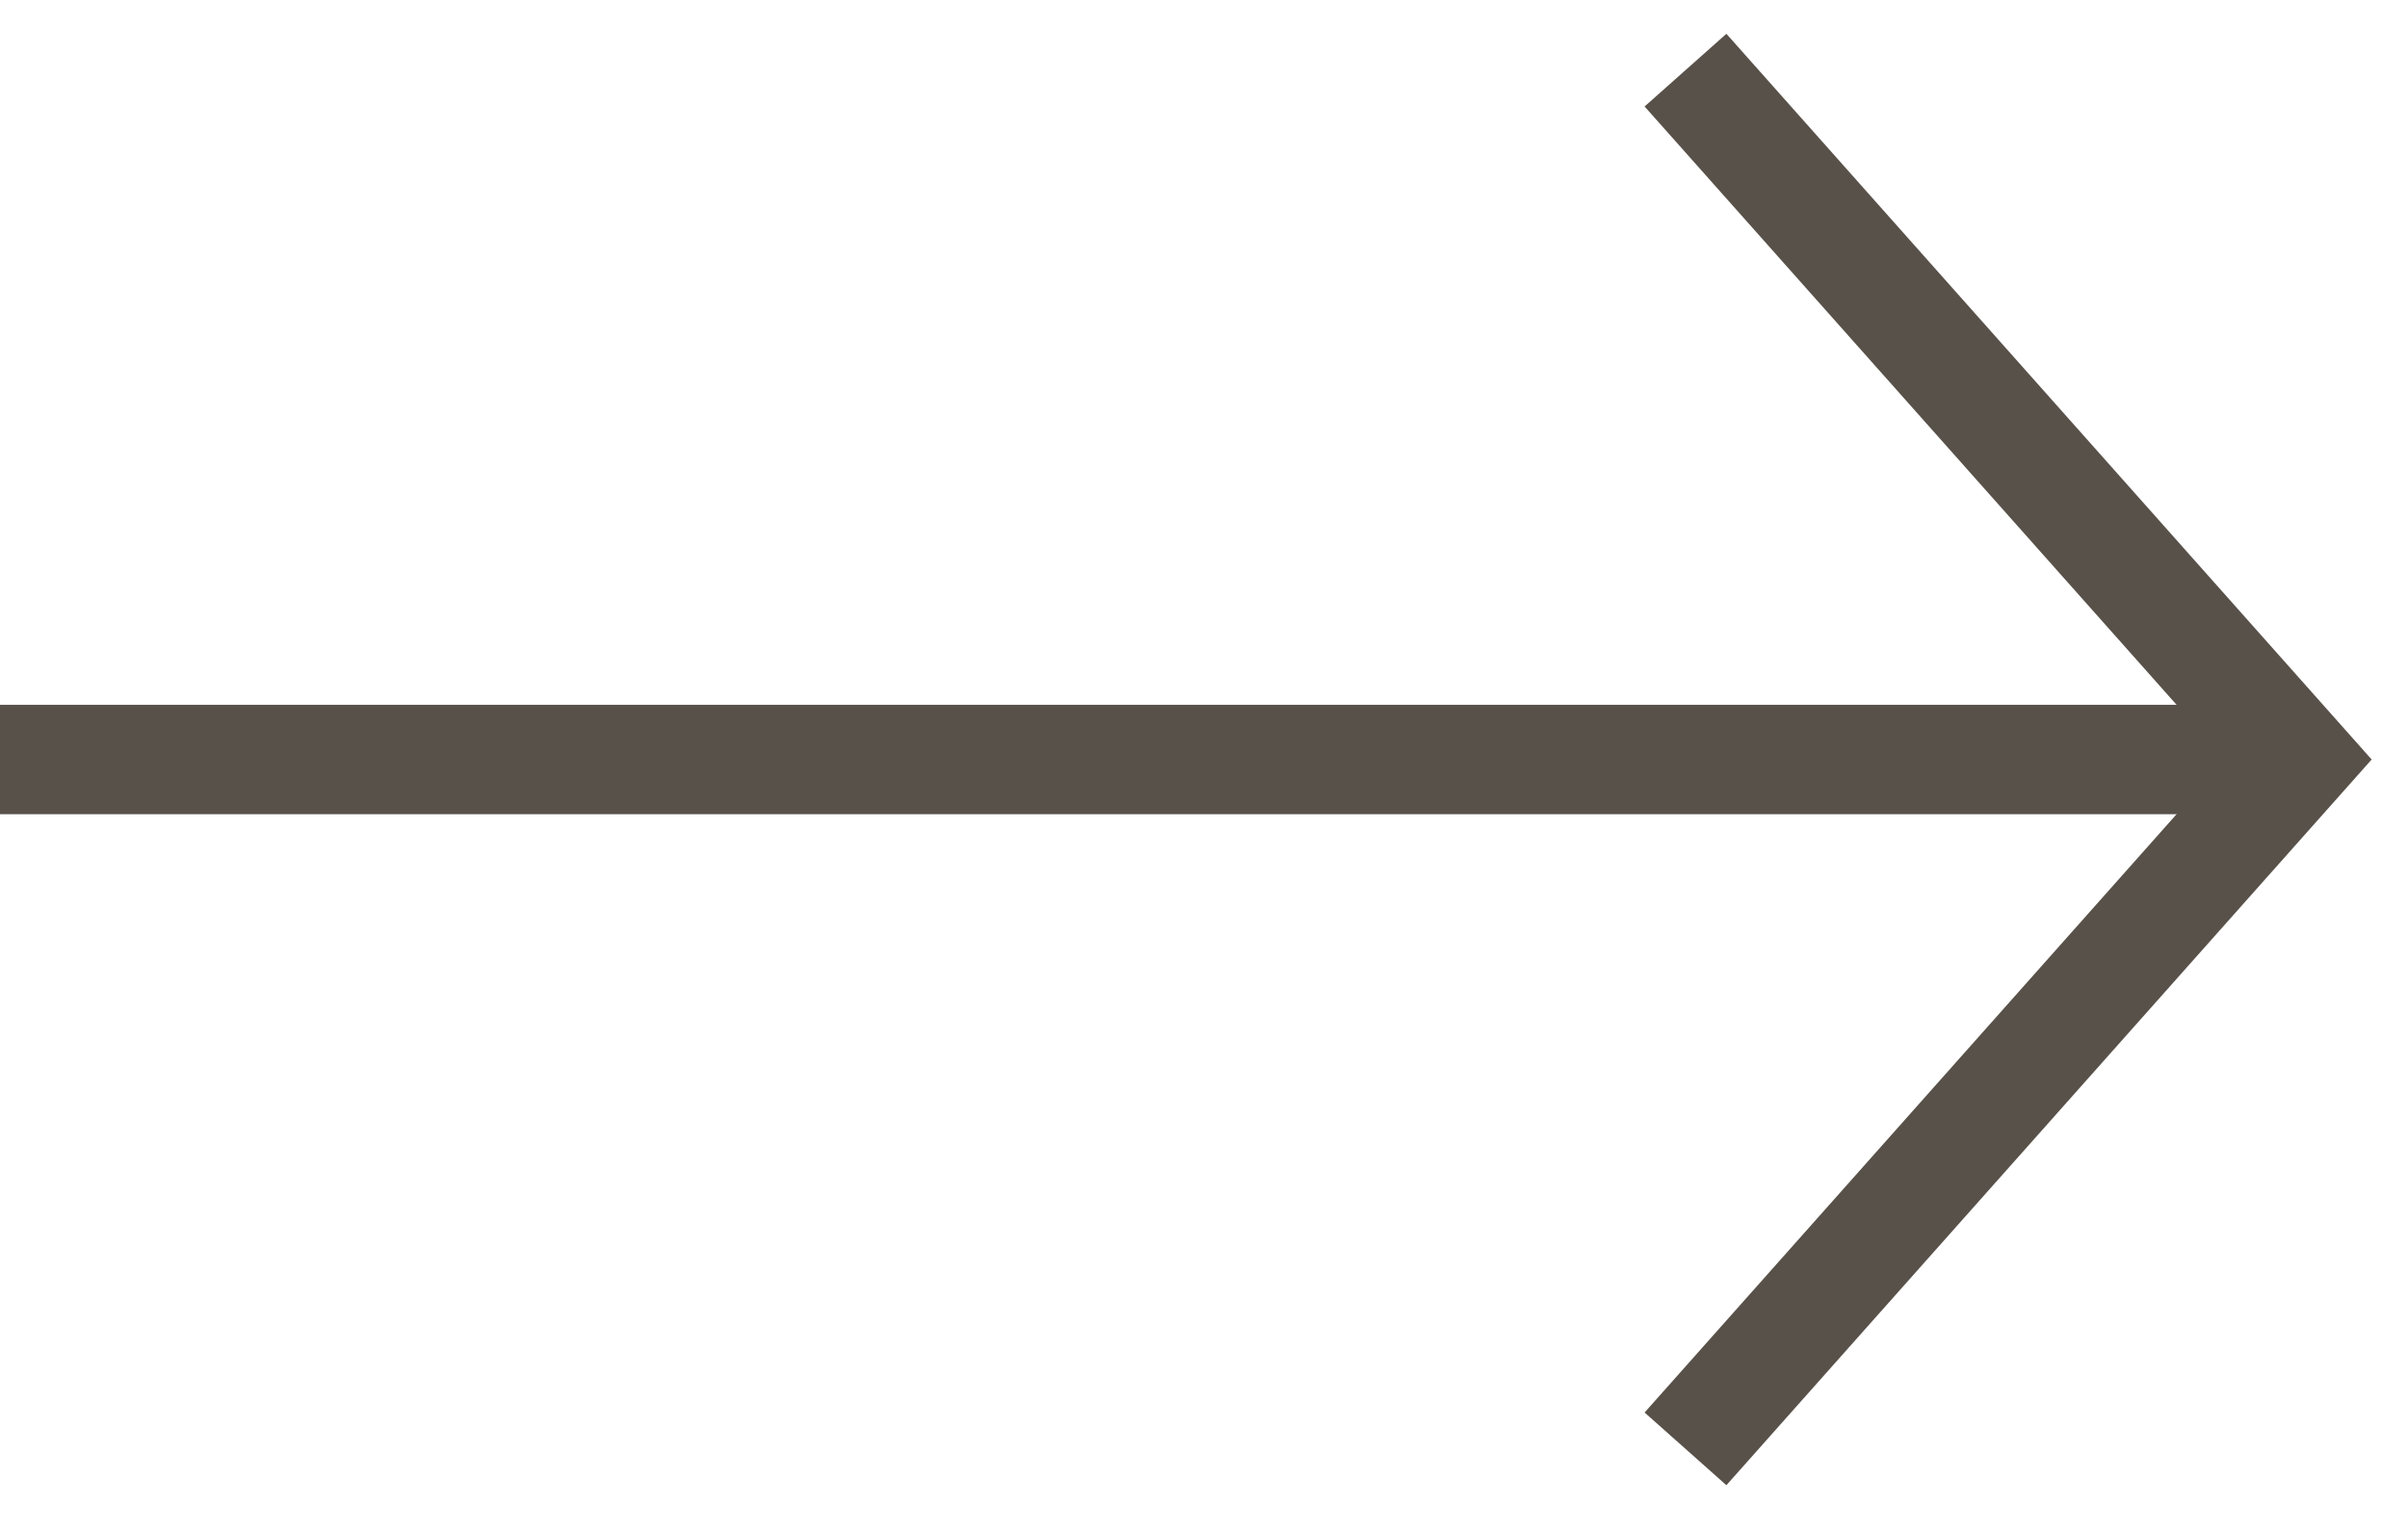
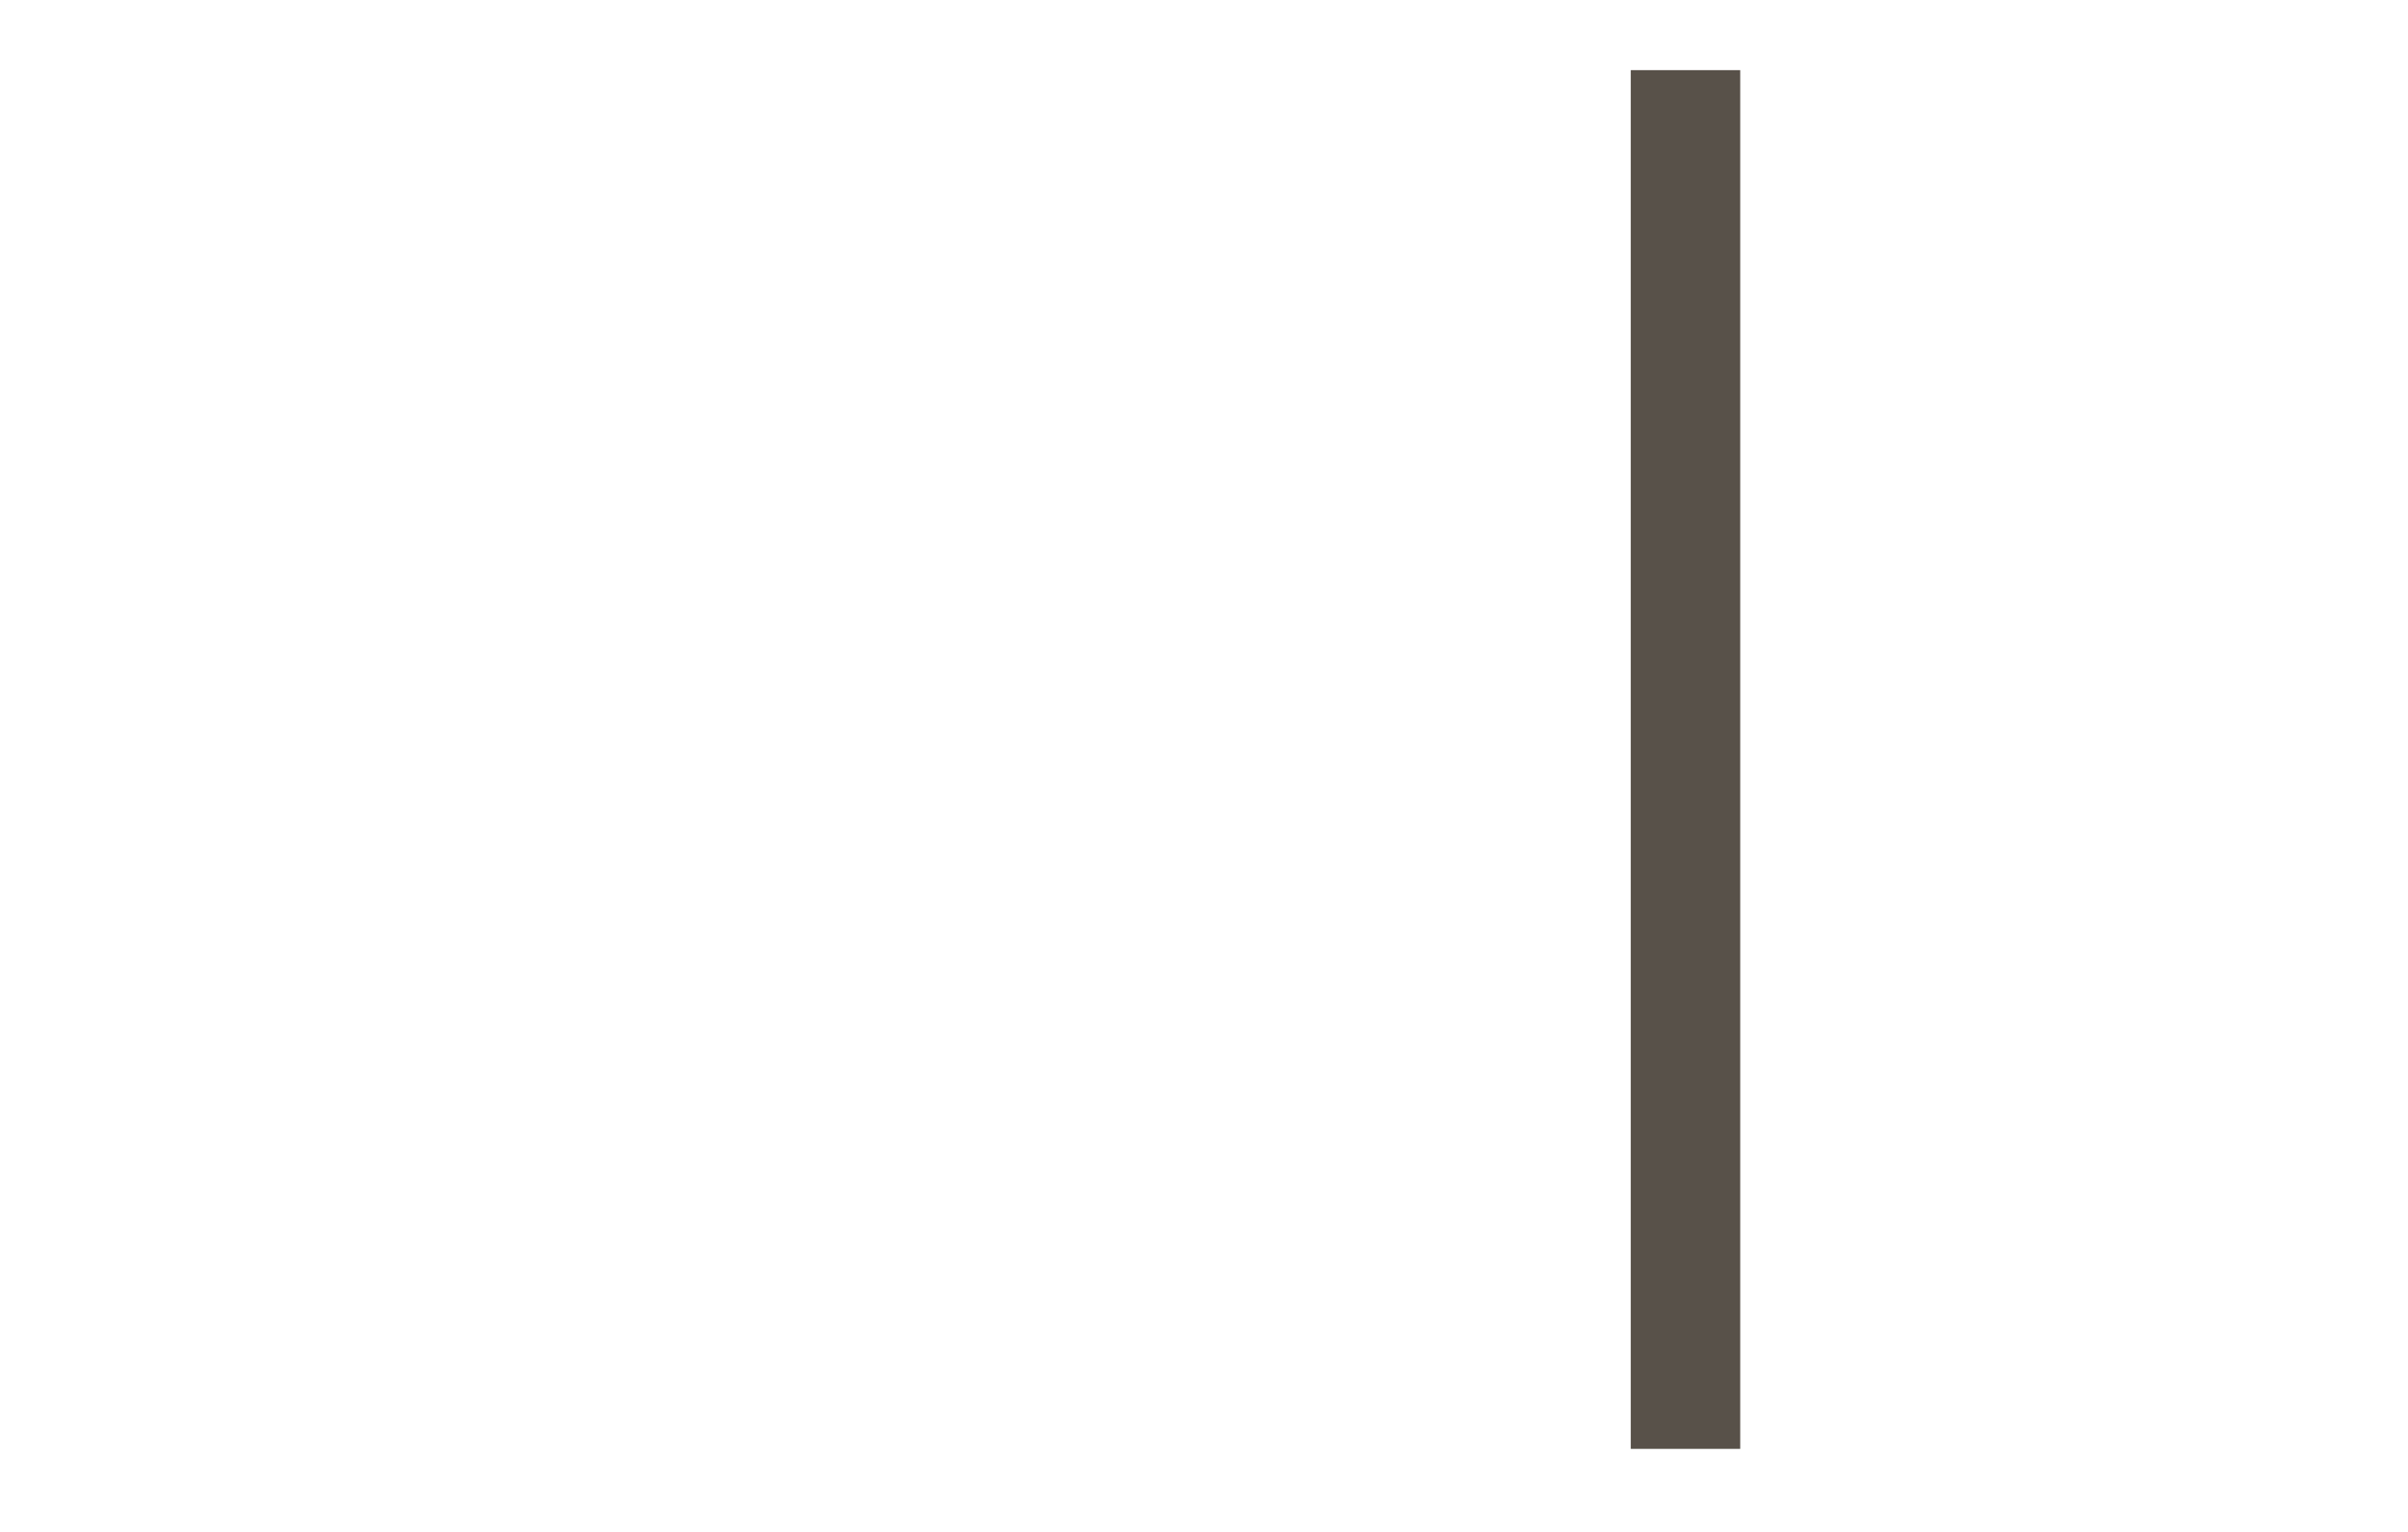
<svg xmlns="http://www.w3.org/2000/svg" width="22" height="14" viewBox="0 0 22 14" fill="none">
-   <path d="M15.399 0.641L20.999 6.941L15.399 13.241" stroke="#585149" />
-   <path d="M0 6.941H21" stroke="#585149" />
+   <path d="M15.399 0.641L15.399 13.241" stroke="#585149" />
</svg>